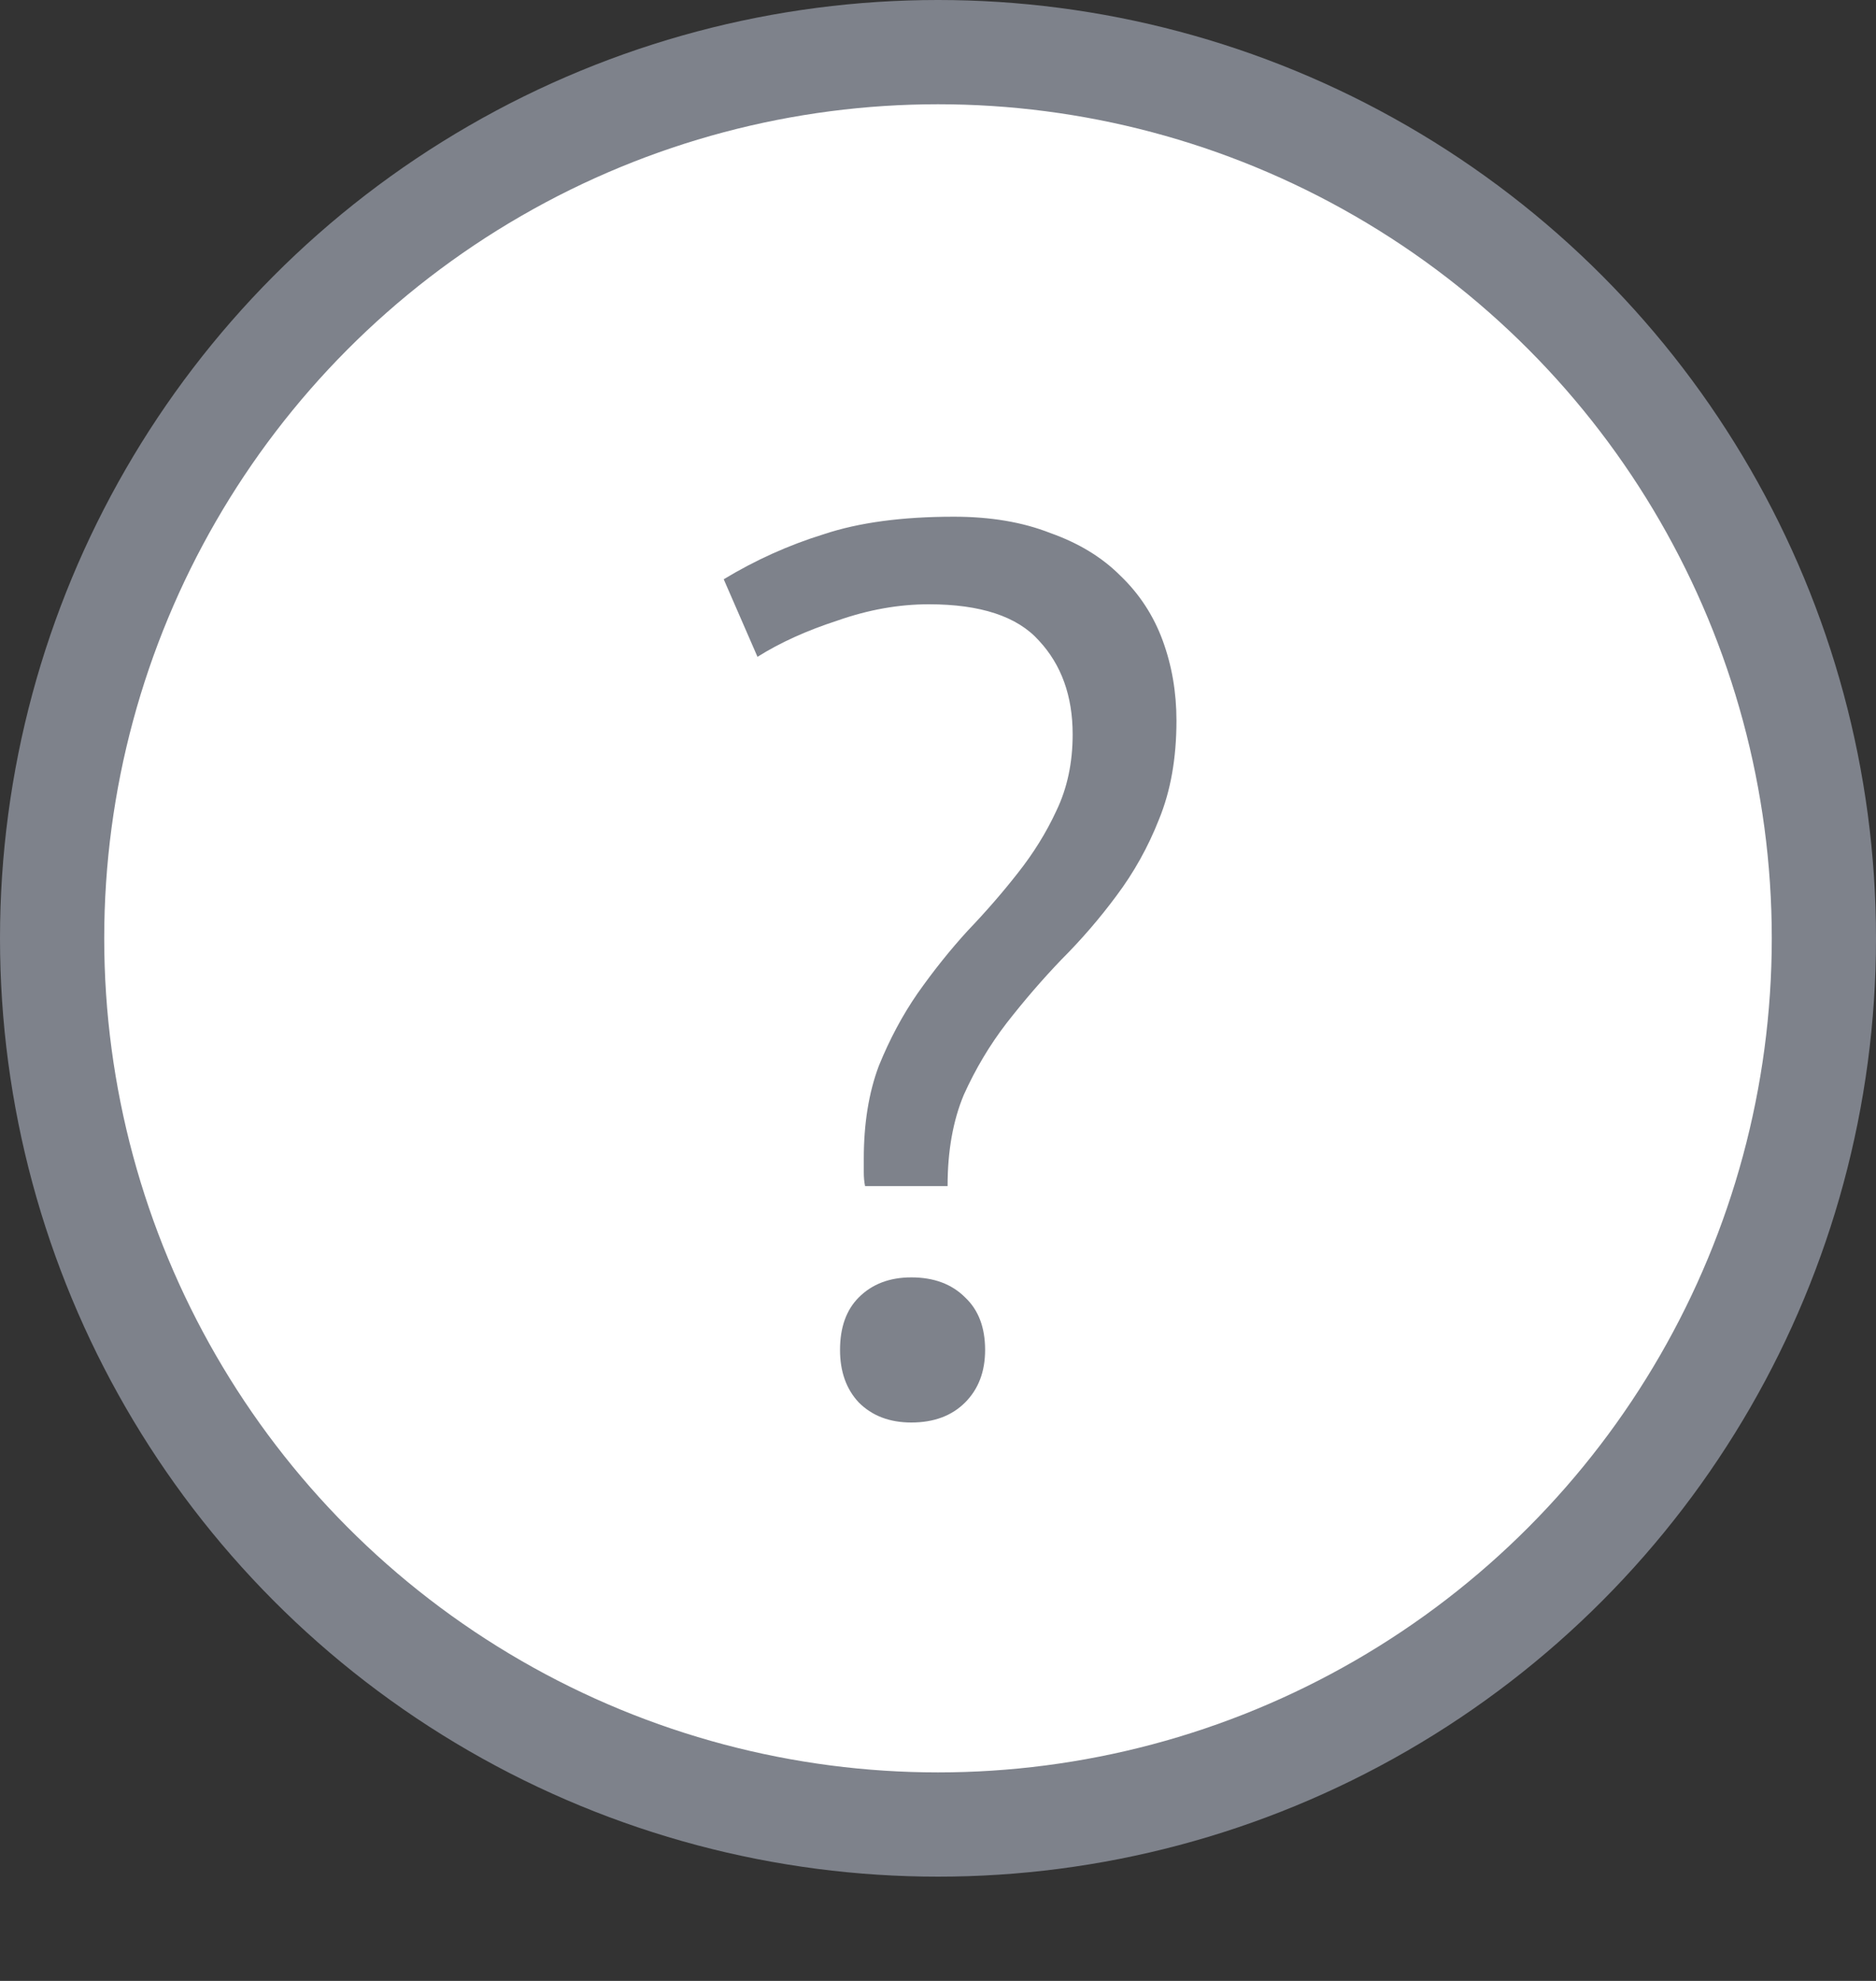
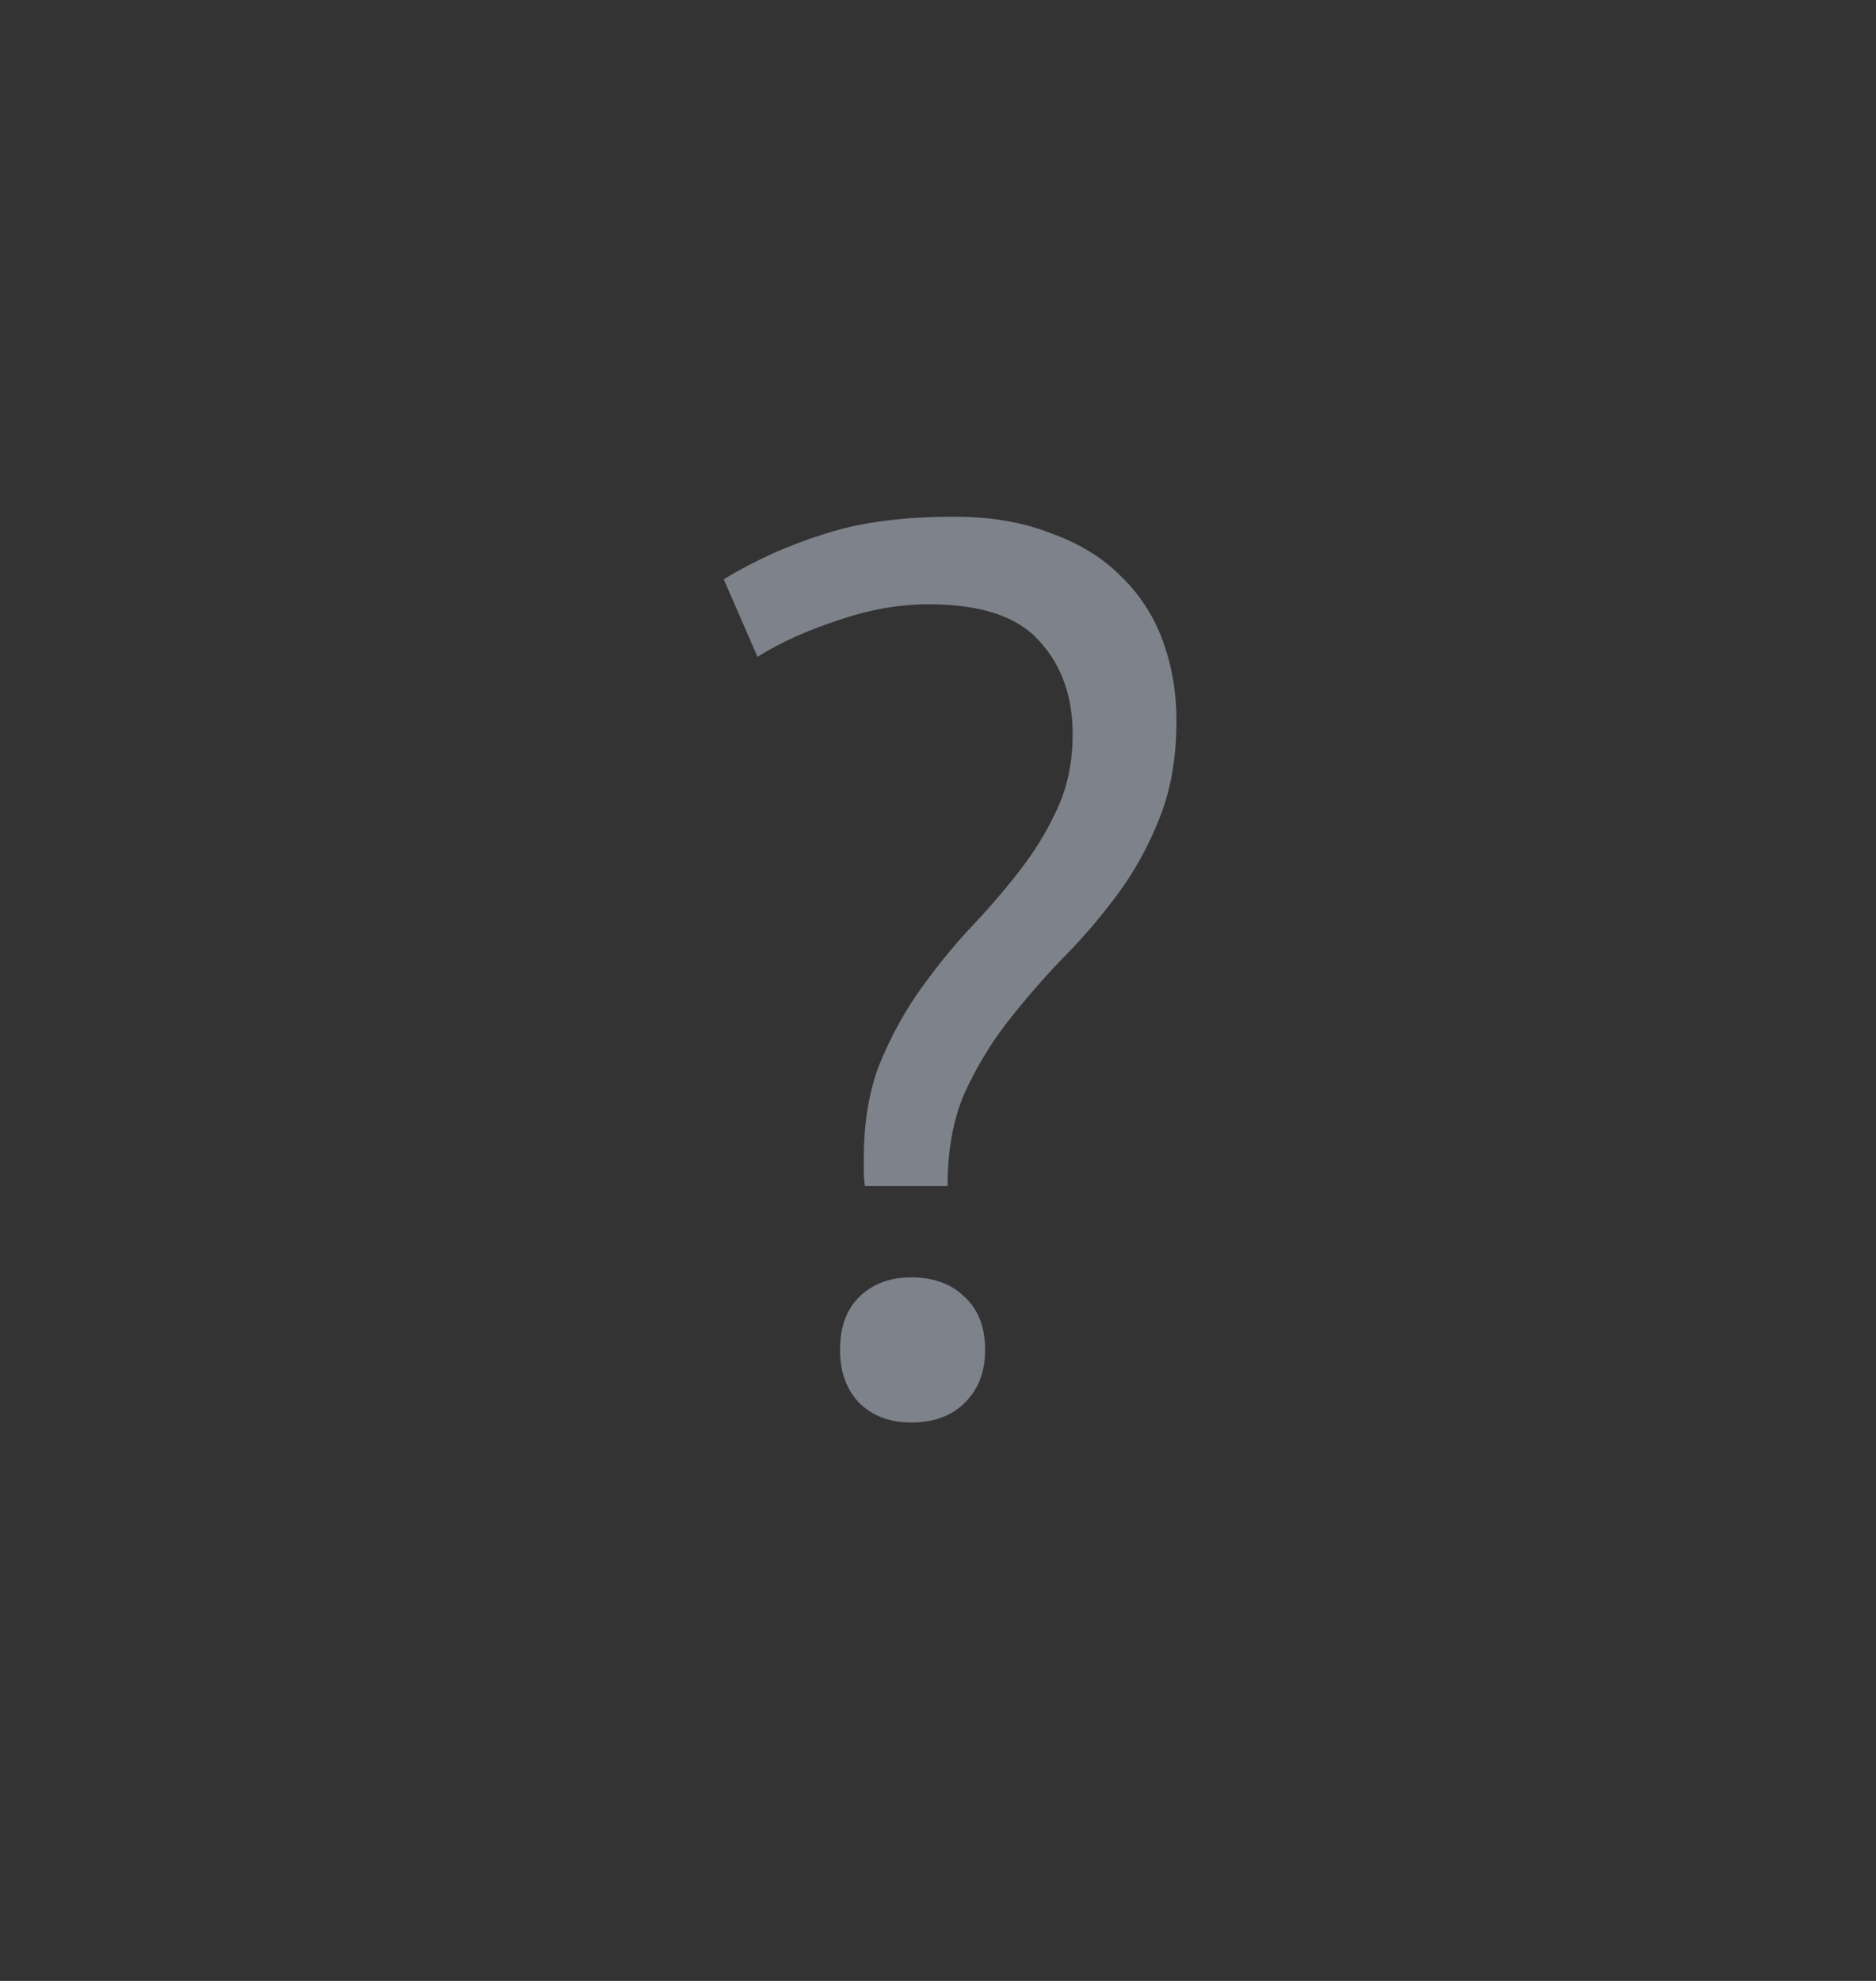
<svg xmlns="http://www.w3.org/2000/svg" width="18" height="19" viewBox="0 0 18 19" fill="none">
  <rect x="0" y="0" width="18" height="19" fill="#333333" stroke="none" />
-   <circle cx="9" cy="9" r="8.5" fill="white" stroke="#7E828B" />
  <path d="M8.3 11.376C8.292 11.336 8.288 11.292 8.288 11.244C8.288 11.196 8.288 11.152 8.288 11.112C8.288 10.776 8.336 10.48 8.432 10.224C8.536 9.968 8.66 9.736 8.804 9.528C8.956 9.312 9.116 9.112 9.284 8.928C9.46 8.744 9.62 8.56 9.764 8.376C9.916 8.184 10.04 7.984 10.136 7.776C10.24 7.56 10.292 7.316 10.292 7.044C10.292 6.676 10.184 6.376 9.968 6.144C9.76 5.912 9.408 5.796 8.912 5.796C8.624 5.796 8.332 5.848 8.036 5.952C7.74 6.048 7.484 6.164 7.268 6.3L6.944 5.556C7.248 5.372 7.568 5.228 7.904 5.124C8.24 5.012 8.656 4.956 9.152 4.956C9.504 4.956 9.812 5.008 10.076 5.112C10.348 5.208 10.572 5.344 10.748 5.52C10.932 5.696 11.068 5.904 11.156 6.144C11.244 6.384 11.288 6.64 11.288 6.912C11.288 7.272 11.232 7.588 11.12 7.86C11.016 8.124 10.88 8.368 10.712 8.592C10.552 8.808 10.376 9.012 10.184 9.204C10 9.396 9.824 9.6 9.656 9.816C9.496 10.024 9.36 10.252 9.248 10.5C9.144 10.748 9.092 11.04 9.092 11.376H8.3ZM8.06 12.948C8.06 12.732 8.12 12.564 8.24 12.444C8.368 12.316 8.536 12.252 8.744 12.252C8.96 12.252 9.132 12.316 9.26 12.444C9.388 12.564 9.452 12.732 9.452 12.948C9.452 13.156 9.388 13.324 9.26 13.452C9.132 13.58 8.96 13.644 8.744 13.644C8.536 13.644 8.368 13.58 8.24 13.452C8.12 13.324 8.06 13.156 8.06 12.948Z" fill="#7E828B" />
</svg>